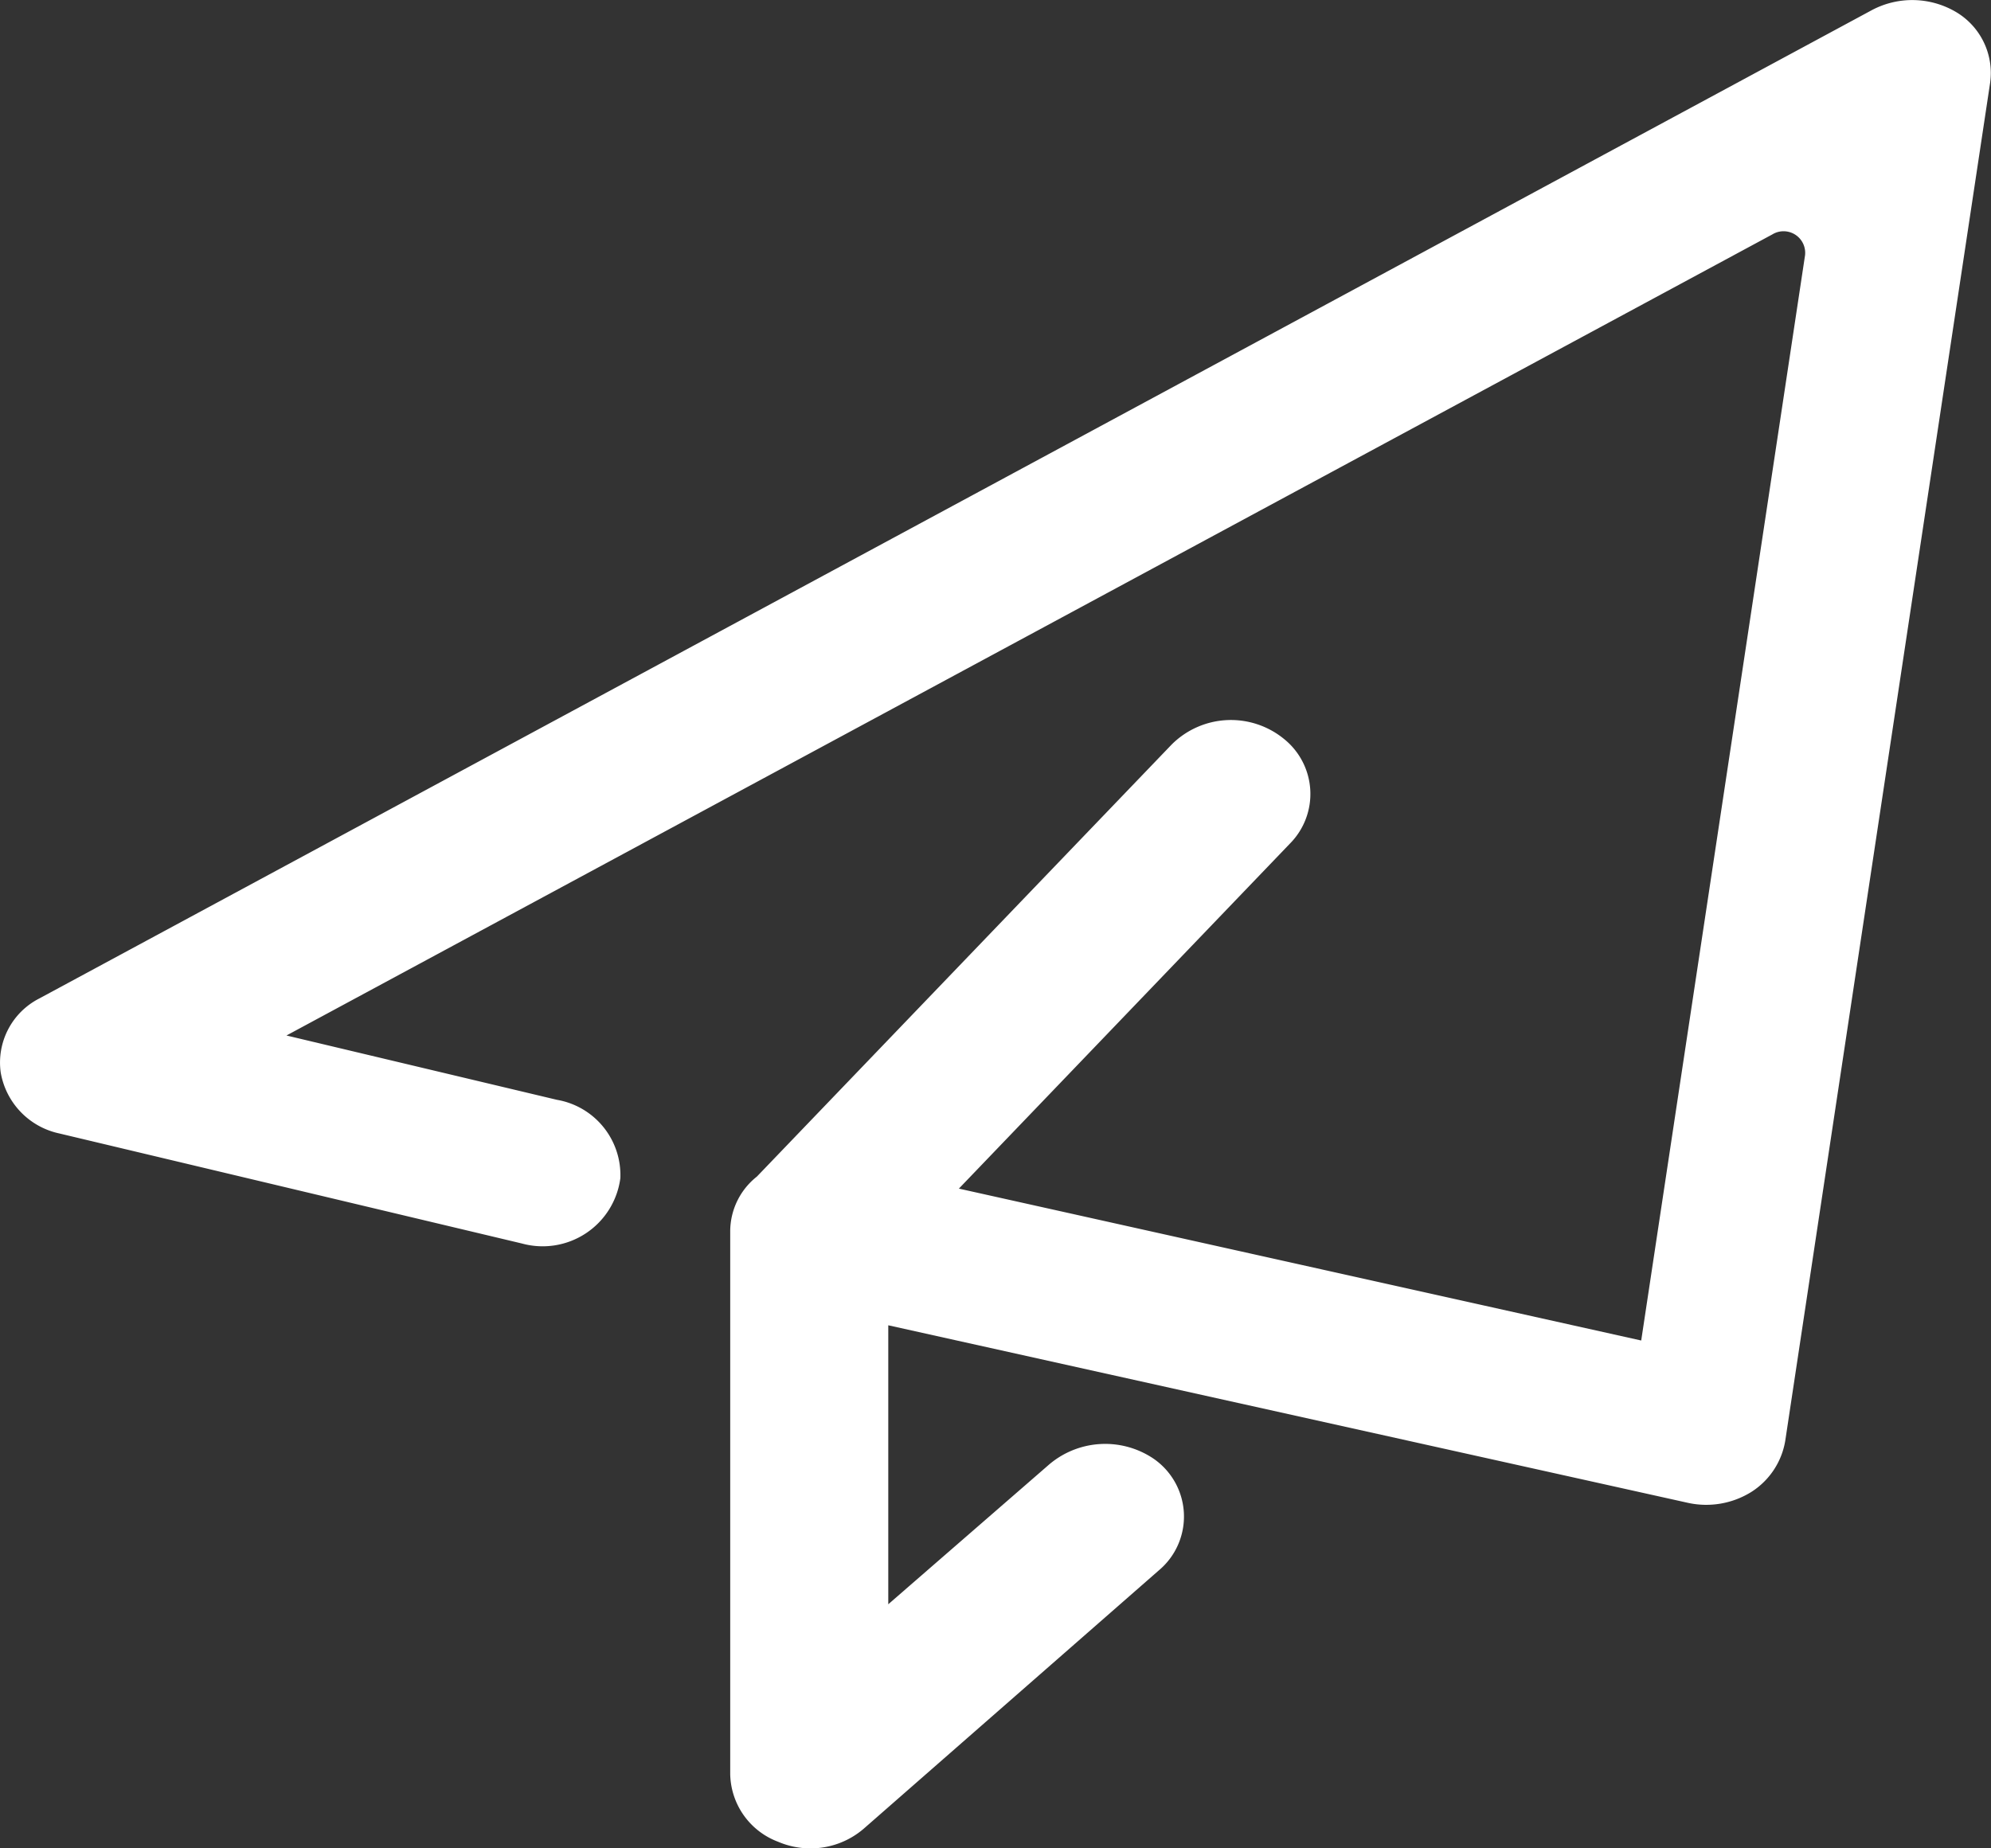
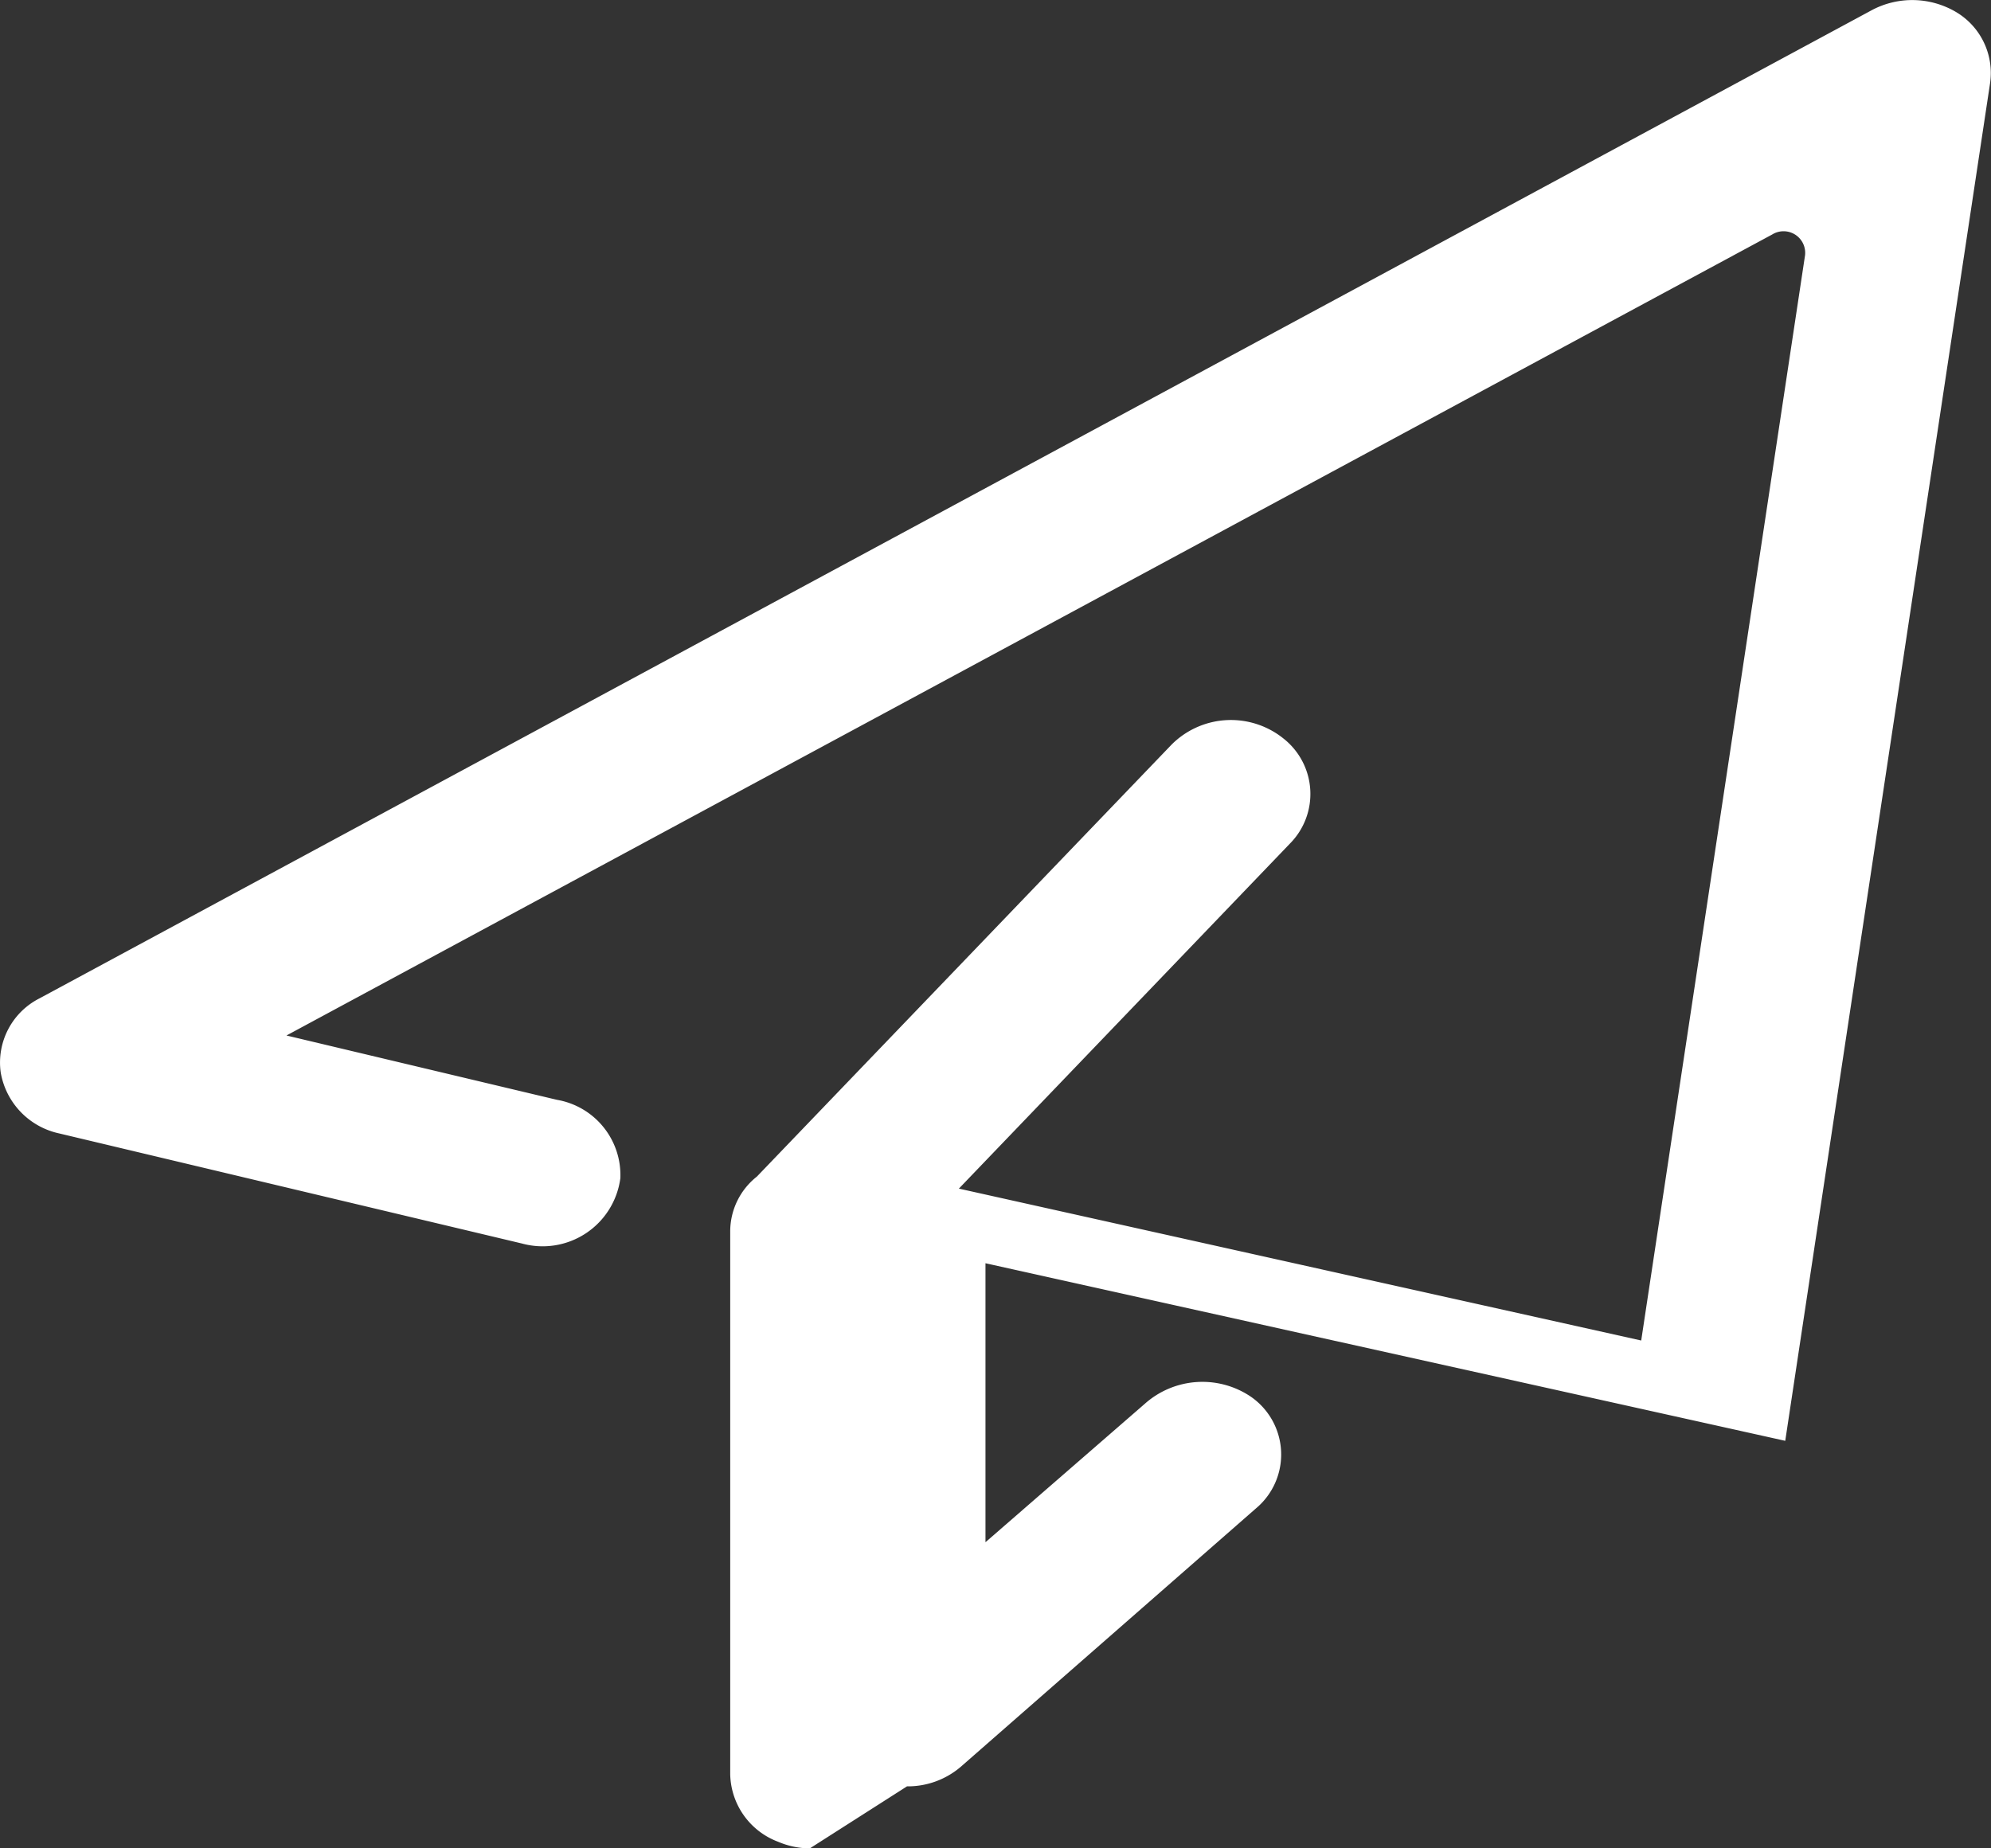
<svg xmlns="http://www.w3.org/2000/svg" width="53.357" height="49.547" viewBox="0 0 53.357 49.547">
  <rect x="0" y="0" width="53.357" height="49.547" fill="#333333" stroke="none" />
-   <path id="发送" d="M21.76,49.576a2.2,2.2,0,0,1-.849-.177,1.978,1.978,0,0,1-1.285-1.809V33.045a1.874,1.874,0,0,1,.814-1.55,2.333,2.333,0,0,1,1.823-.382l21.777,4.849L48.431,6.869a.579.579,0,0,0-.878-.556L7.734,27.786l7.248,1.724a2.048,2.048,0,0,1,1.7,2.1,2.1,2.1,0,0,1-2.637,1.752L1.647,30.412A2.024,2.024,0,0,1,.076,28.777a1.929,1.929,0,0,1,1.037-1.985L50.222.3A2.308,2.308,0,0,1,52.48.353a1.9,1.9,0,0,1,.91,1.9L47.9,38.651a2.017,2.017,0,0,1-.913,1.373,2.286,2.286,0,0,1-1.692.29l-21.433-4.76v7.478l4.268-3.709a2.319,2.319,0,0,1,2.824-.205,1.883,1.883,0,0,1,.156,3.008l-7.907,6.923a2.184,2.184,0,0,1-1.444.527Zm0-14.546a2.3,2.3,0,0,1-1.412-.5,1.89,1.89,0,0,1-.156-2.807L31.458,19.985a2.247,2.247,0,0,1,3.008-.149,1.89,1.89,0,0,1,.159,2.807L23.36,34.386a2.272,2.272,0,0,1-1.6.644Z" transform="translate(-0.057 -0.029)" fill="#fff" />
+   <path id="发送" d="M21.76,49.576a2.2,2.2,0,0,1-.849-.177,1.978,1.978,0,0,1-1.285-1.809V33.045a1.874,1.874,0,0,1,.814-1.55,2.333,2.333,0,0,1,1.823-.382l21.777,4.849L48.431,6.869a.579.579,0,0,0-.878-.556L7.734,27.786l7.248,1.724a2.048,2.048,0,0,1,1.7,2.1,2.1,2.1,0,0,1-2.637,1.752L1.647,30.412A2.024,2.024,0,0,1,.076,28.777a1.929,1.929,0,0,1,1.037-1.985L50.222.3A2.308,2.308,0,0,1,52.48.353a1.9,1.9,0,0,1,.91,1.9L47.9,38.651l-21.433-4.76v7.478l4.268-3.709a2.319,2.319,0,0,1,2.824-.205,1.883,1.883,0,0,1,.156,3.008l-7.907,6.923a2.184,2.184,0,0,1-1.444.527Zm0-14.546a2.3,2.3,0,0,1-1.412-.5,1.89,1.89,0,0,1-.156-2.807L31.458,19.985a2.247,2.247,0,0,1,3.008-.149,1.89,1.89,0,0,1,.159,2.807L23.36,34.386a2.272,2.272,0,0,1-1.6.644Z" transform="translate(-0.057 -0.029)" fill="#fff" />
</svg>